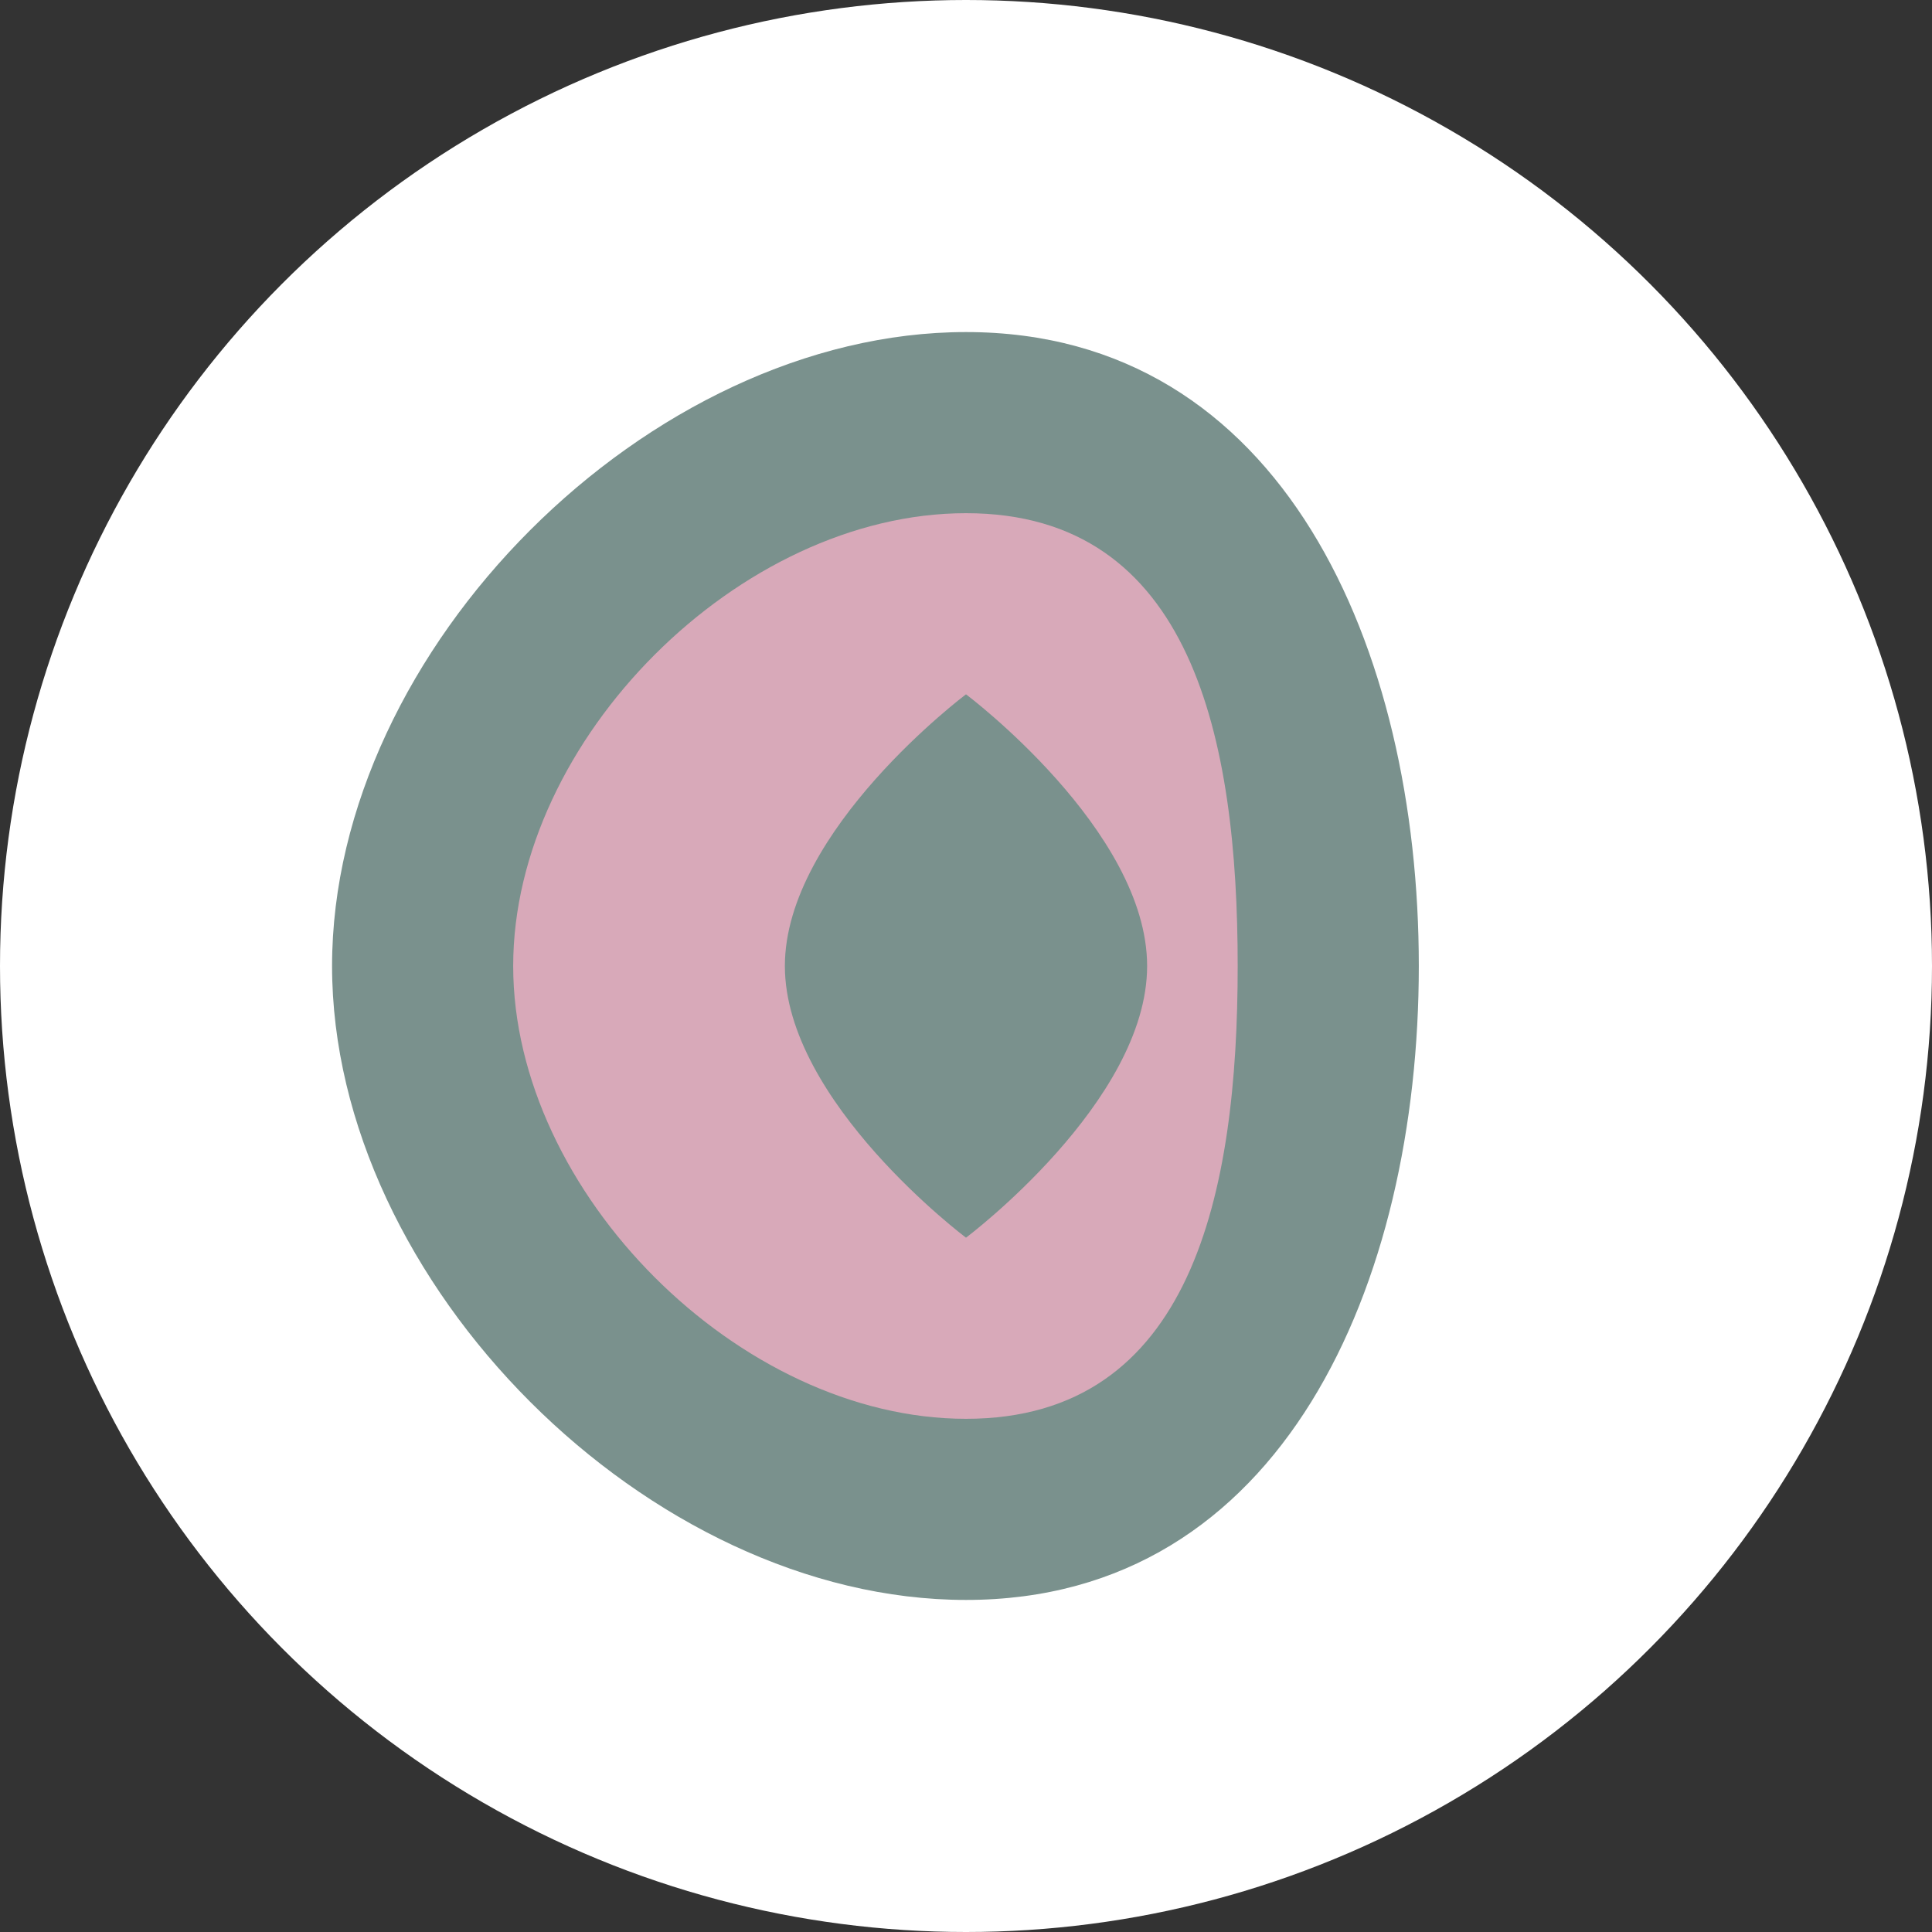
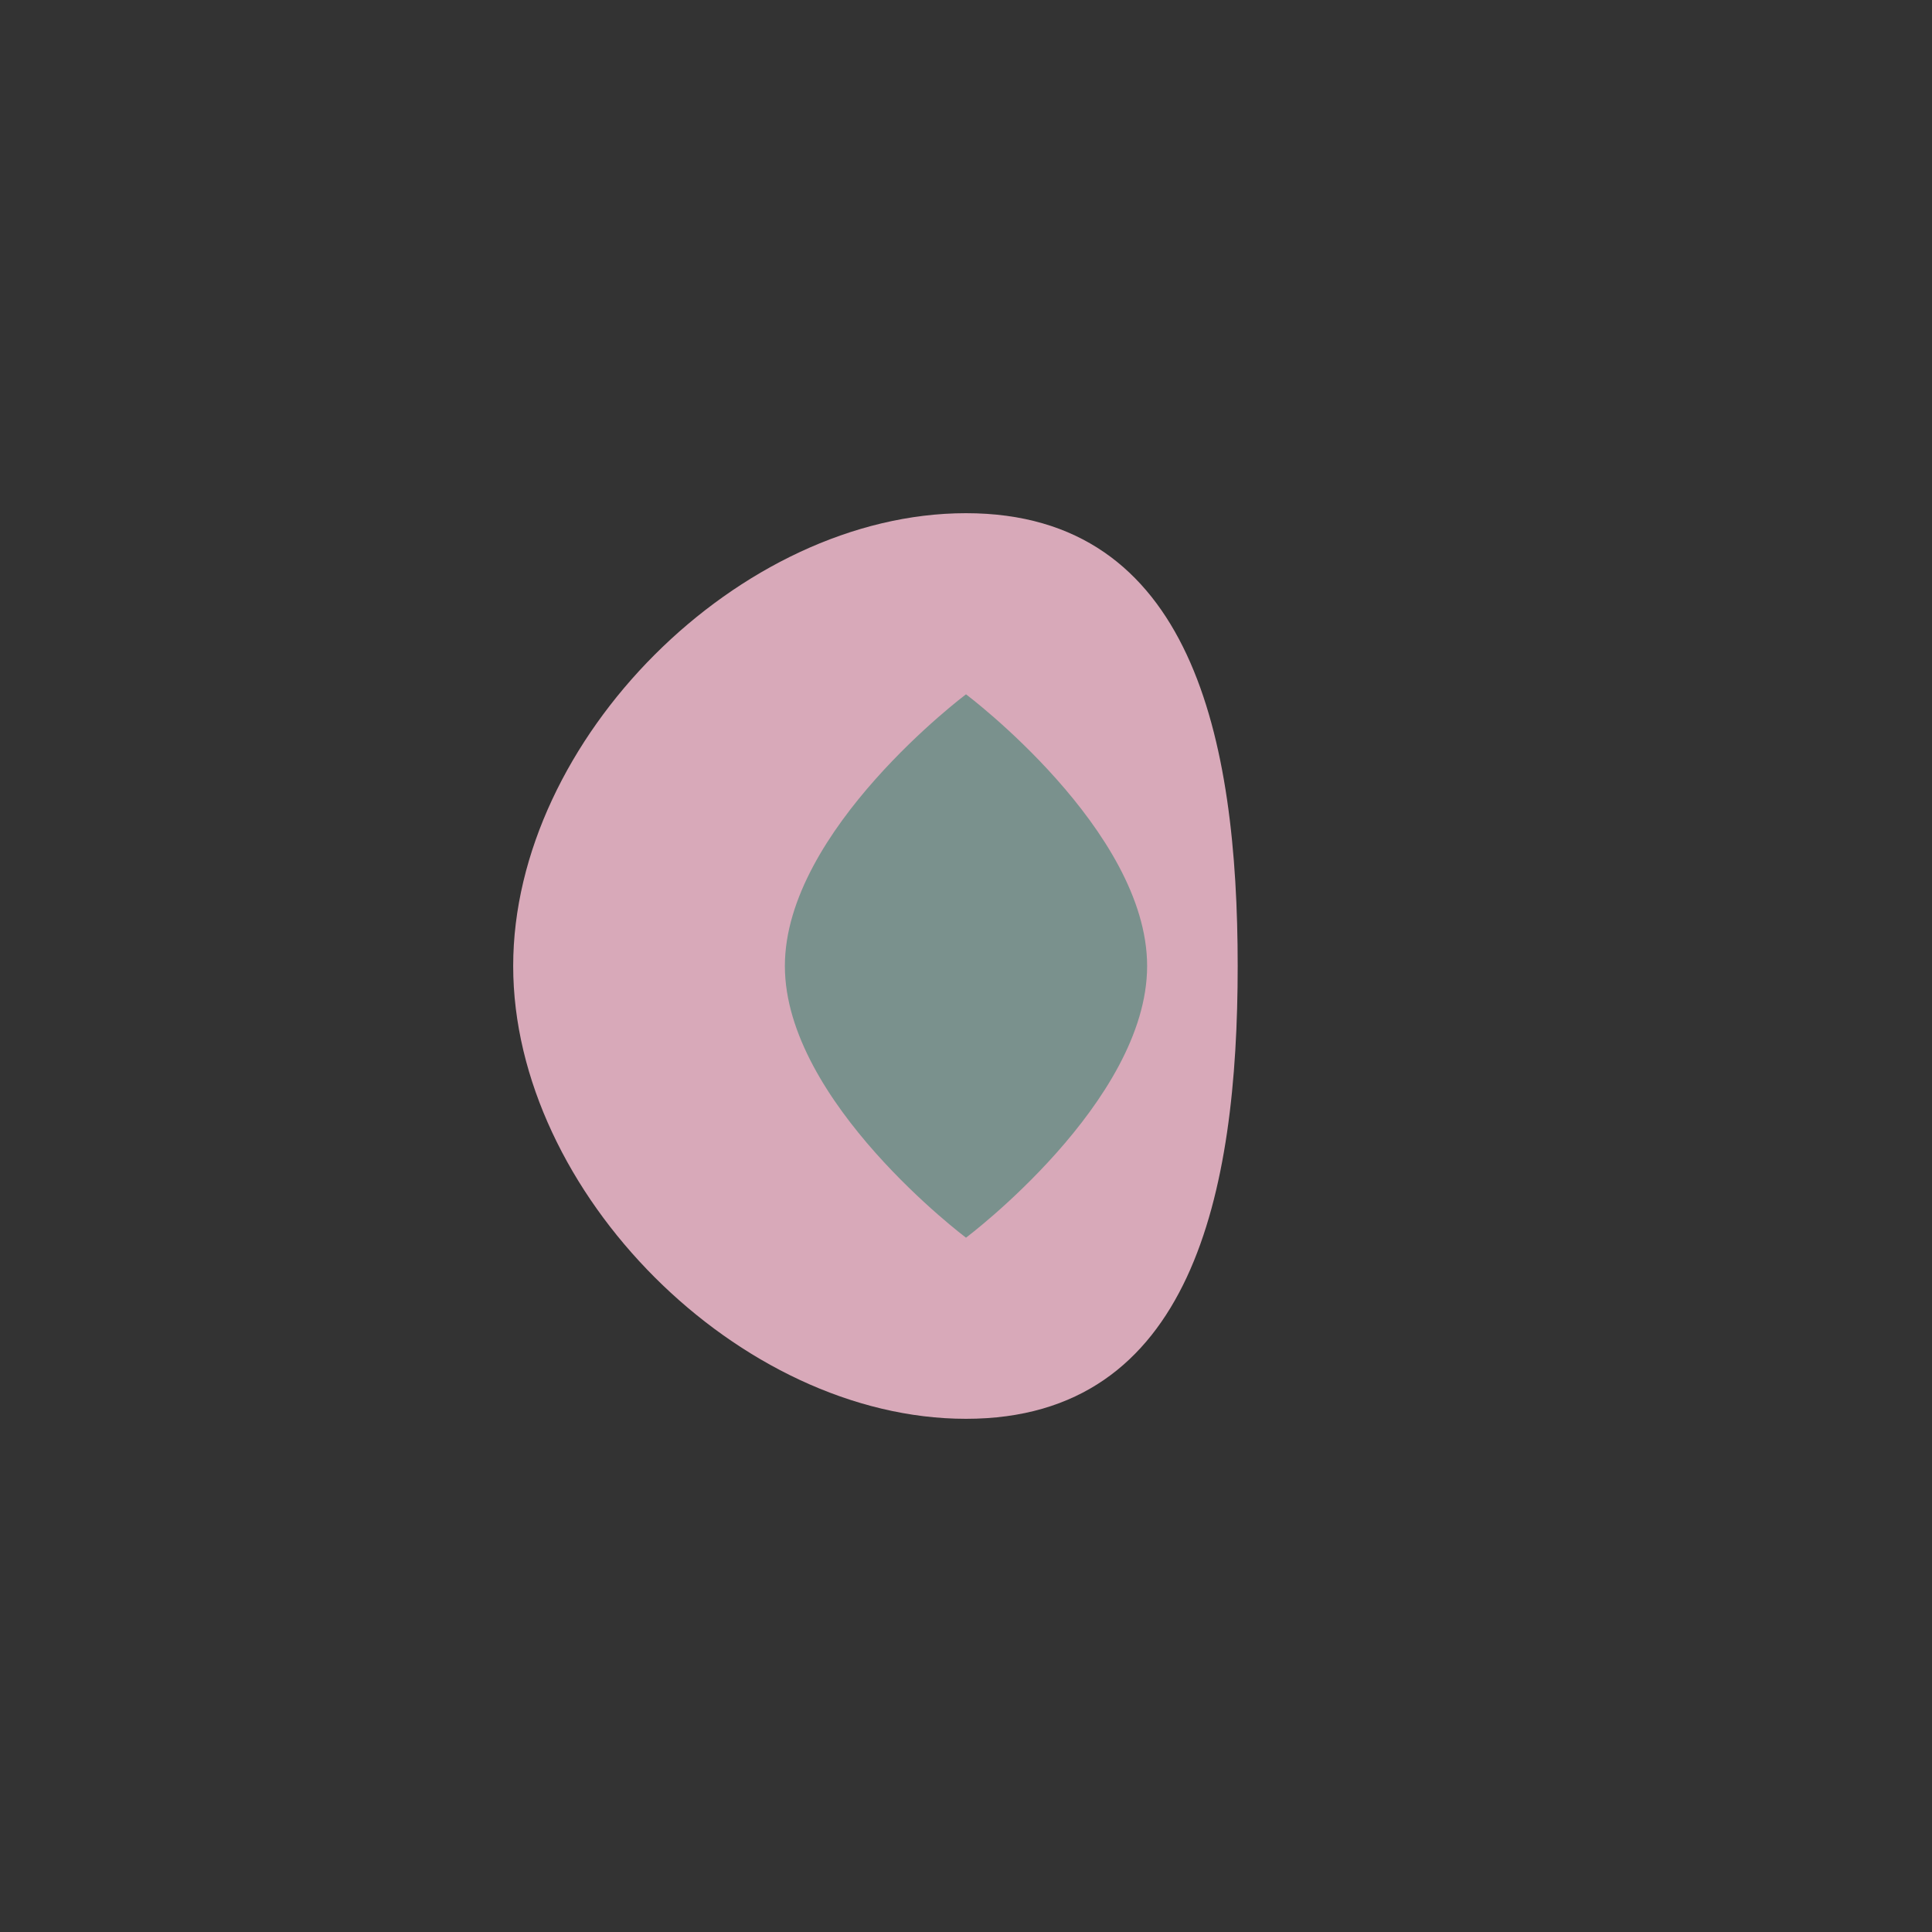
<svg xmlns="http://www.w3.org/2000/svg" viewBox="0 0 32 32" width="32" height="32">
  <rect x="0" y="0" width="32" height="32" fill="#333333" stroke="none" />
  <style>
    .primary { fill: #d8a9b9; }
    .secondary { fill: #7a918d; }
  </style>
-   <circle fill="#ffffff" cx="16" cy="16" r="16" />
  <g transform="translate(4, 4) scale(0.75)">
-     <path class="secondary" d="M2,16 C2,9 9,2 16,2 C23,2 26,9 26,16 C26,23 23,30 16,30 C9,30 2,23 2,16 Z" />
    <path class="primary" d="M6,16 C6,11 11,6 16,6 C21,6 22,11 22,16 C22,21 21,26 16,26 C11,26 6,21 6,16 Z" />
    <path class="secondary" d="M16,10 C16,10 20,13 20,16 C20,19 16,22 16,22 C16,22 12,19 12,16 C12,13 16,10 16,10 Z" />
  </g>
</svg>